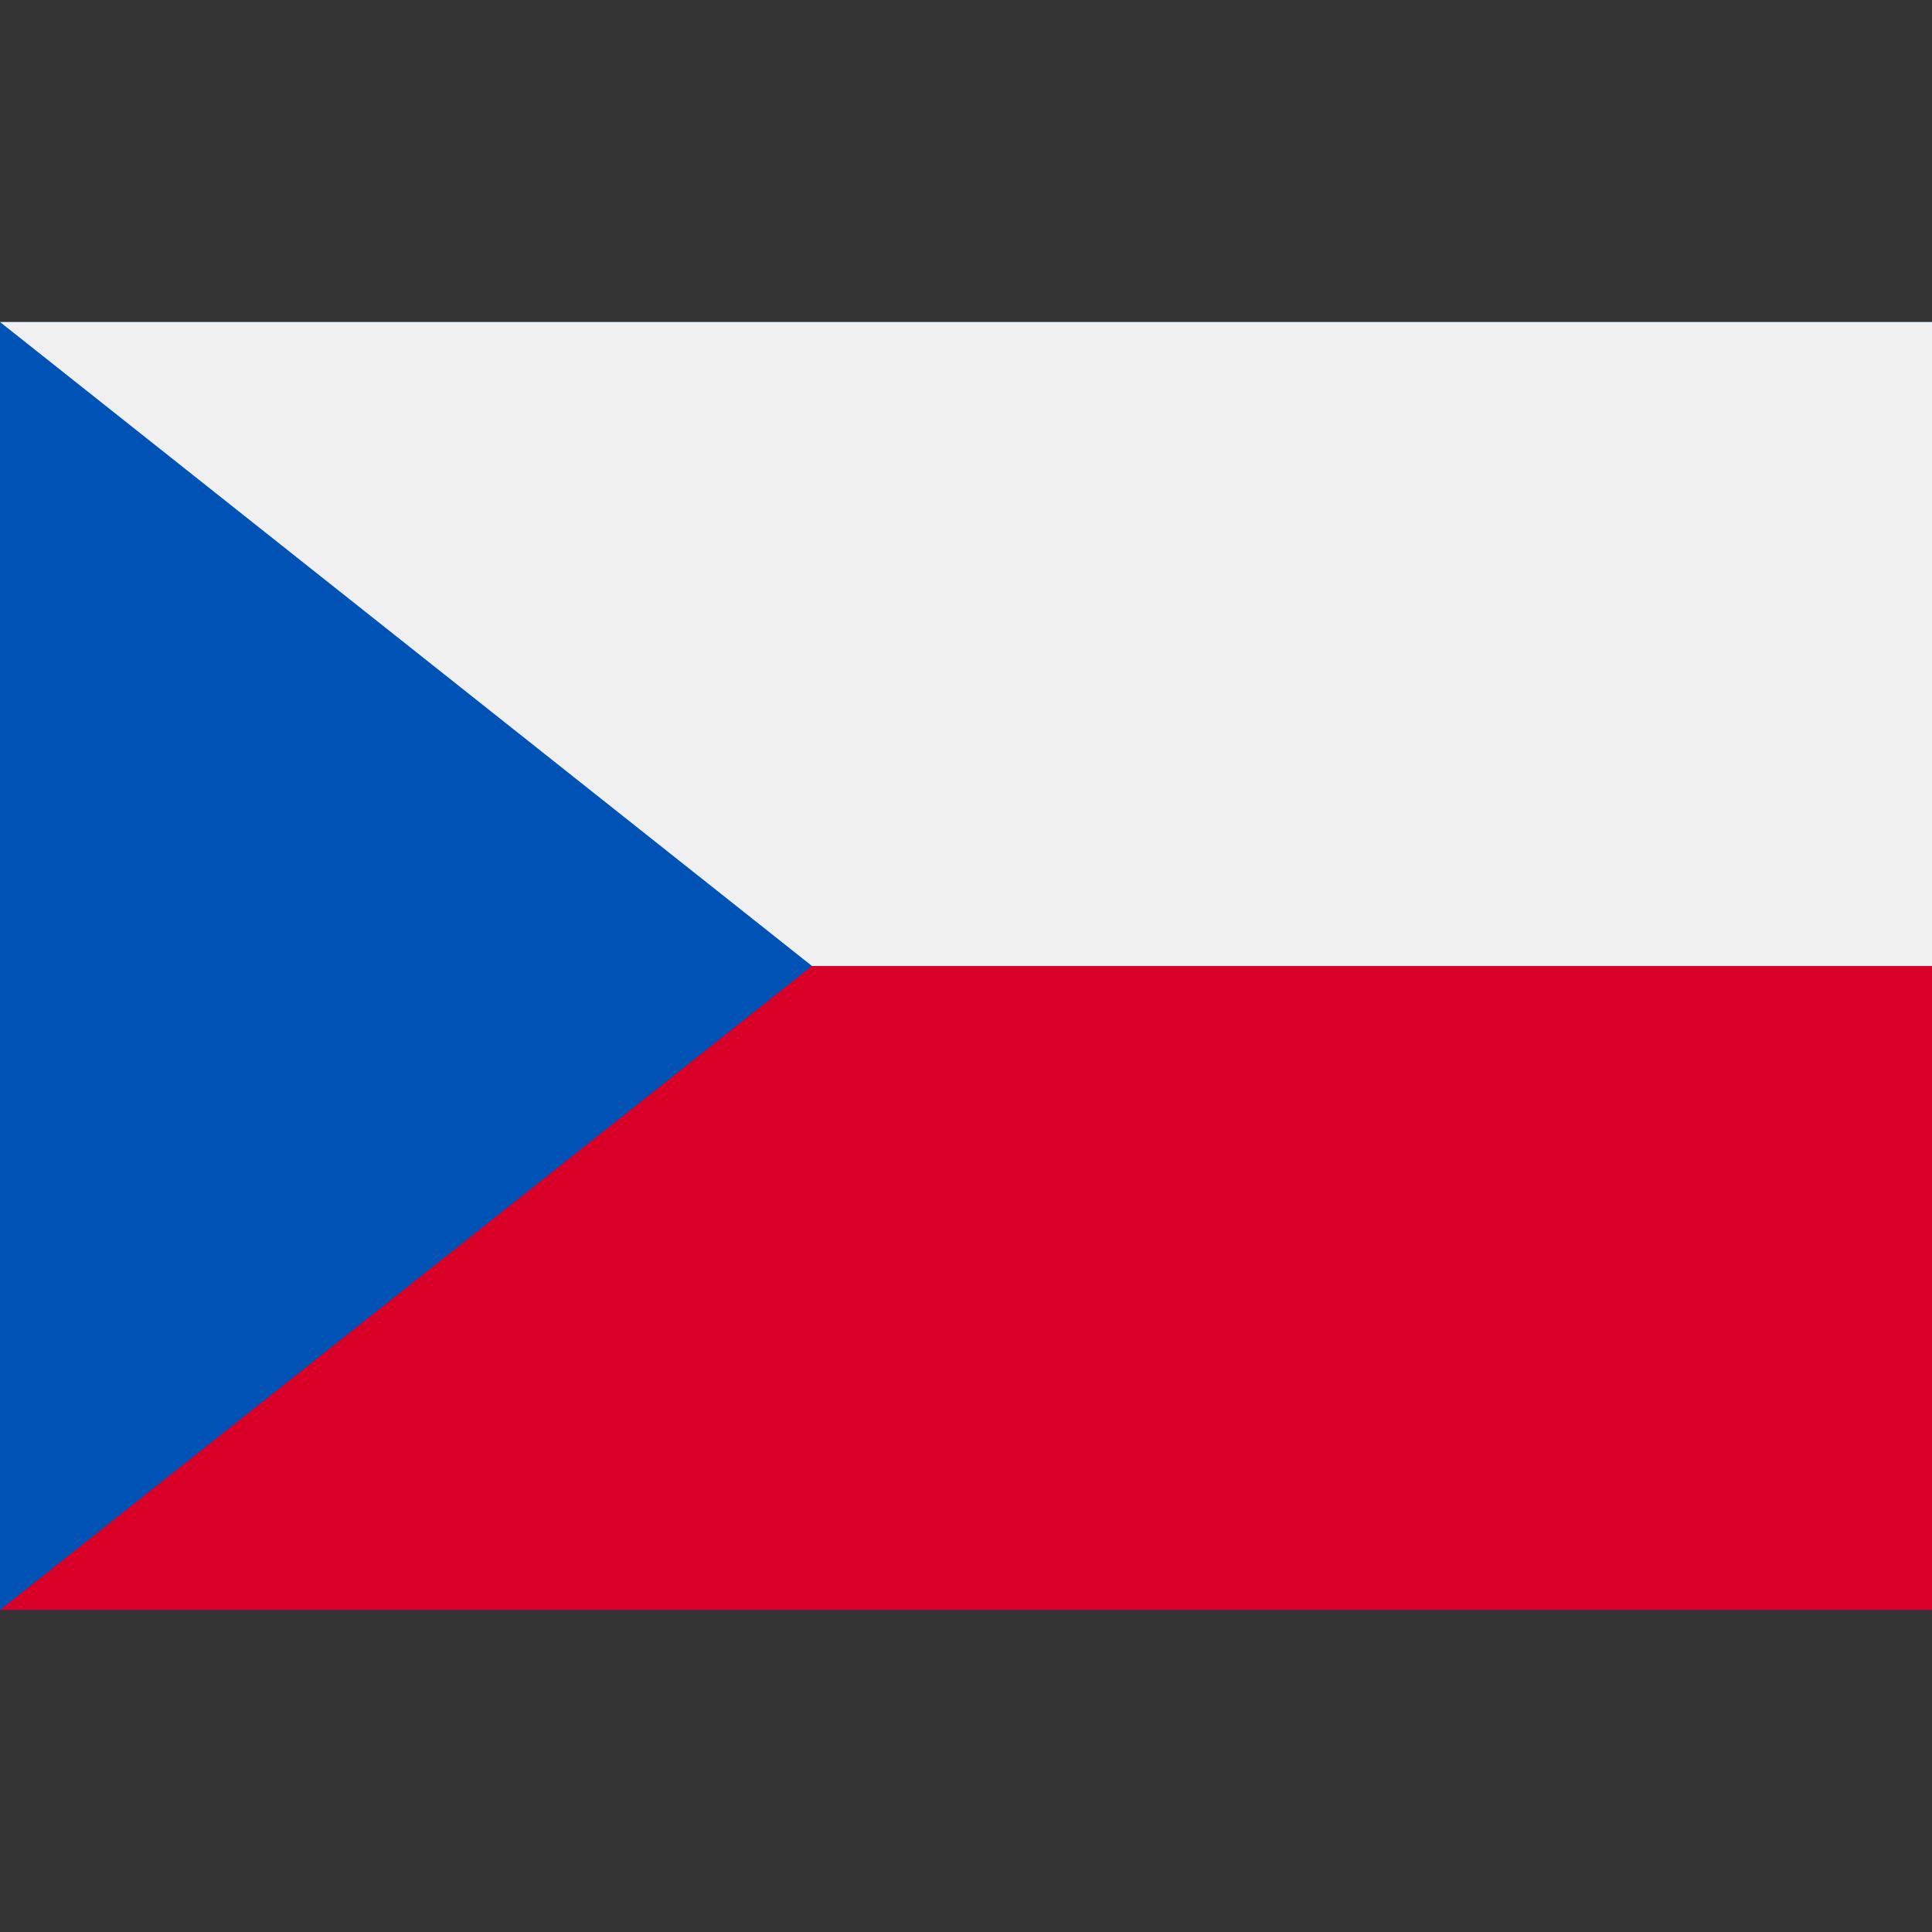
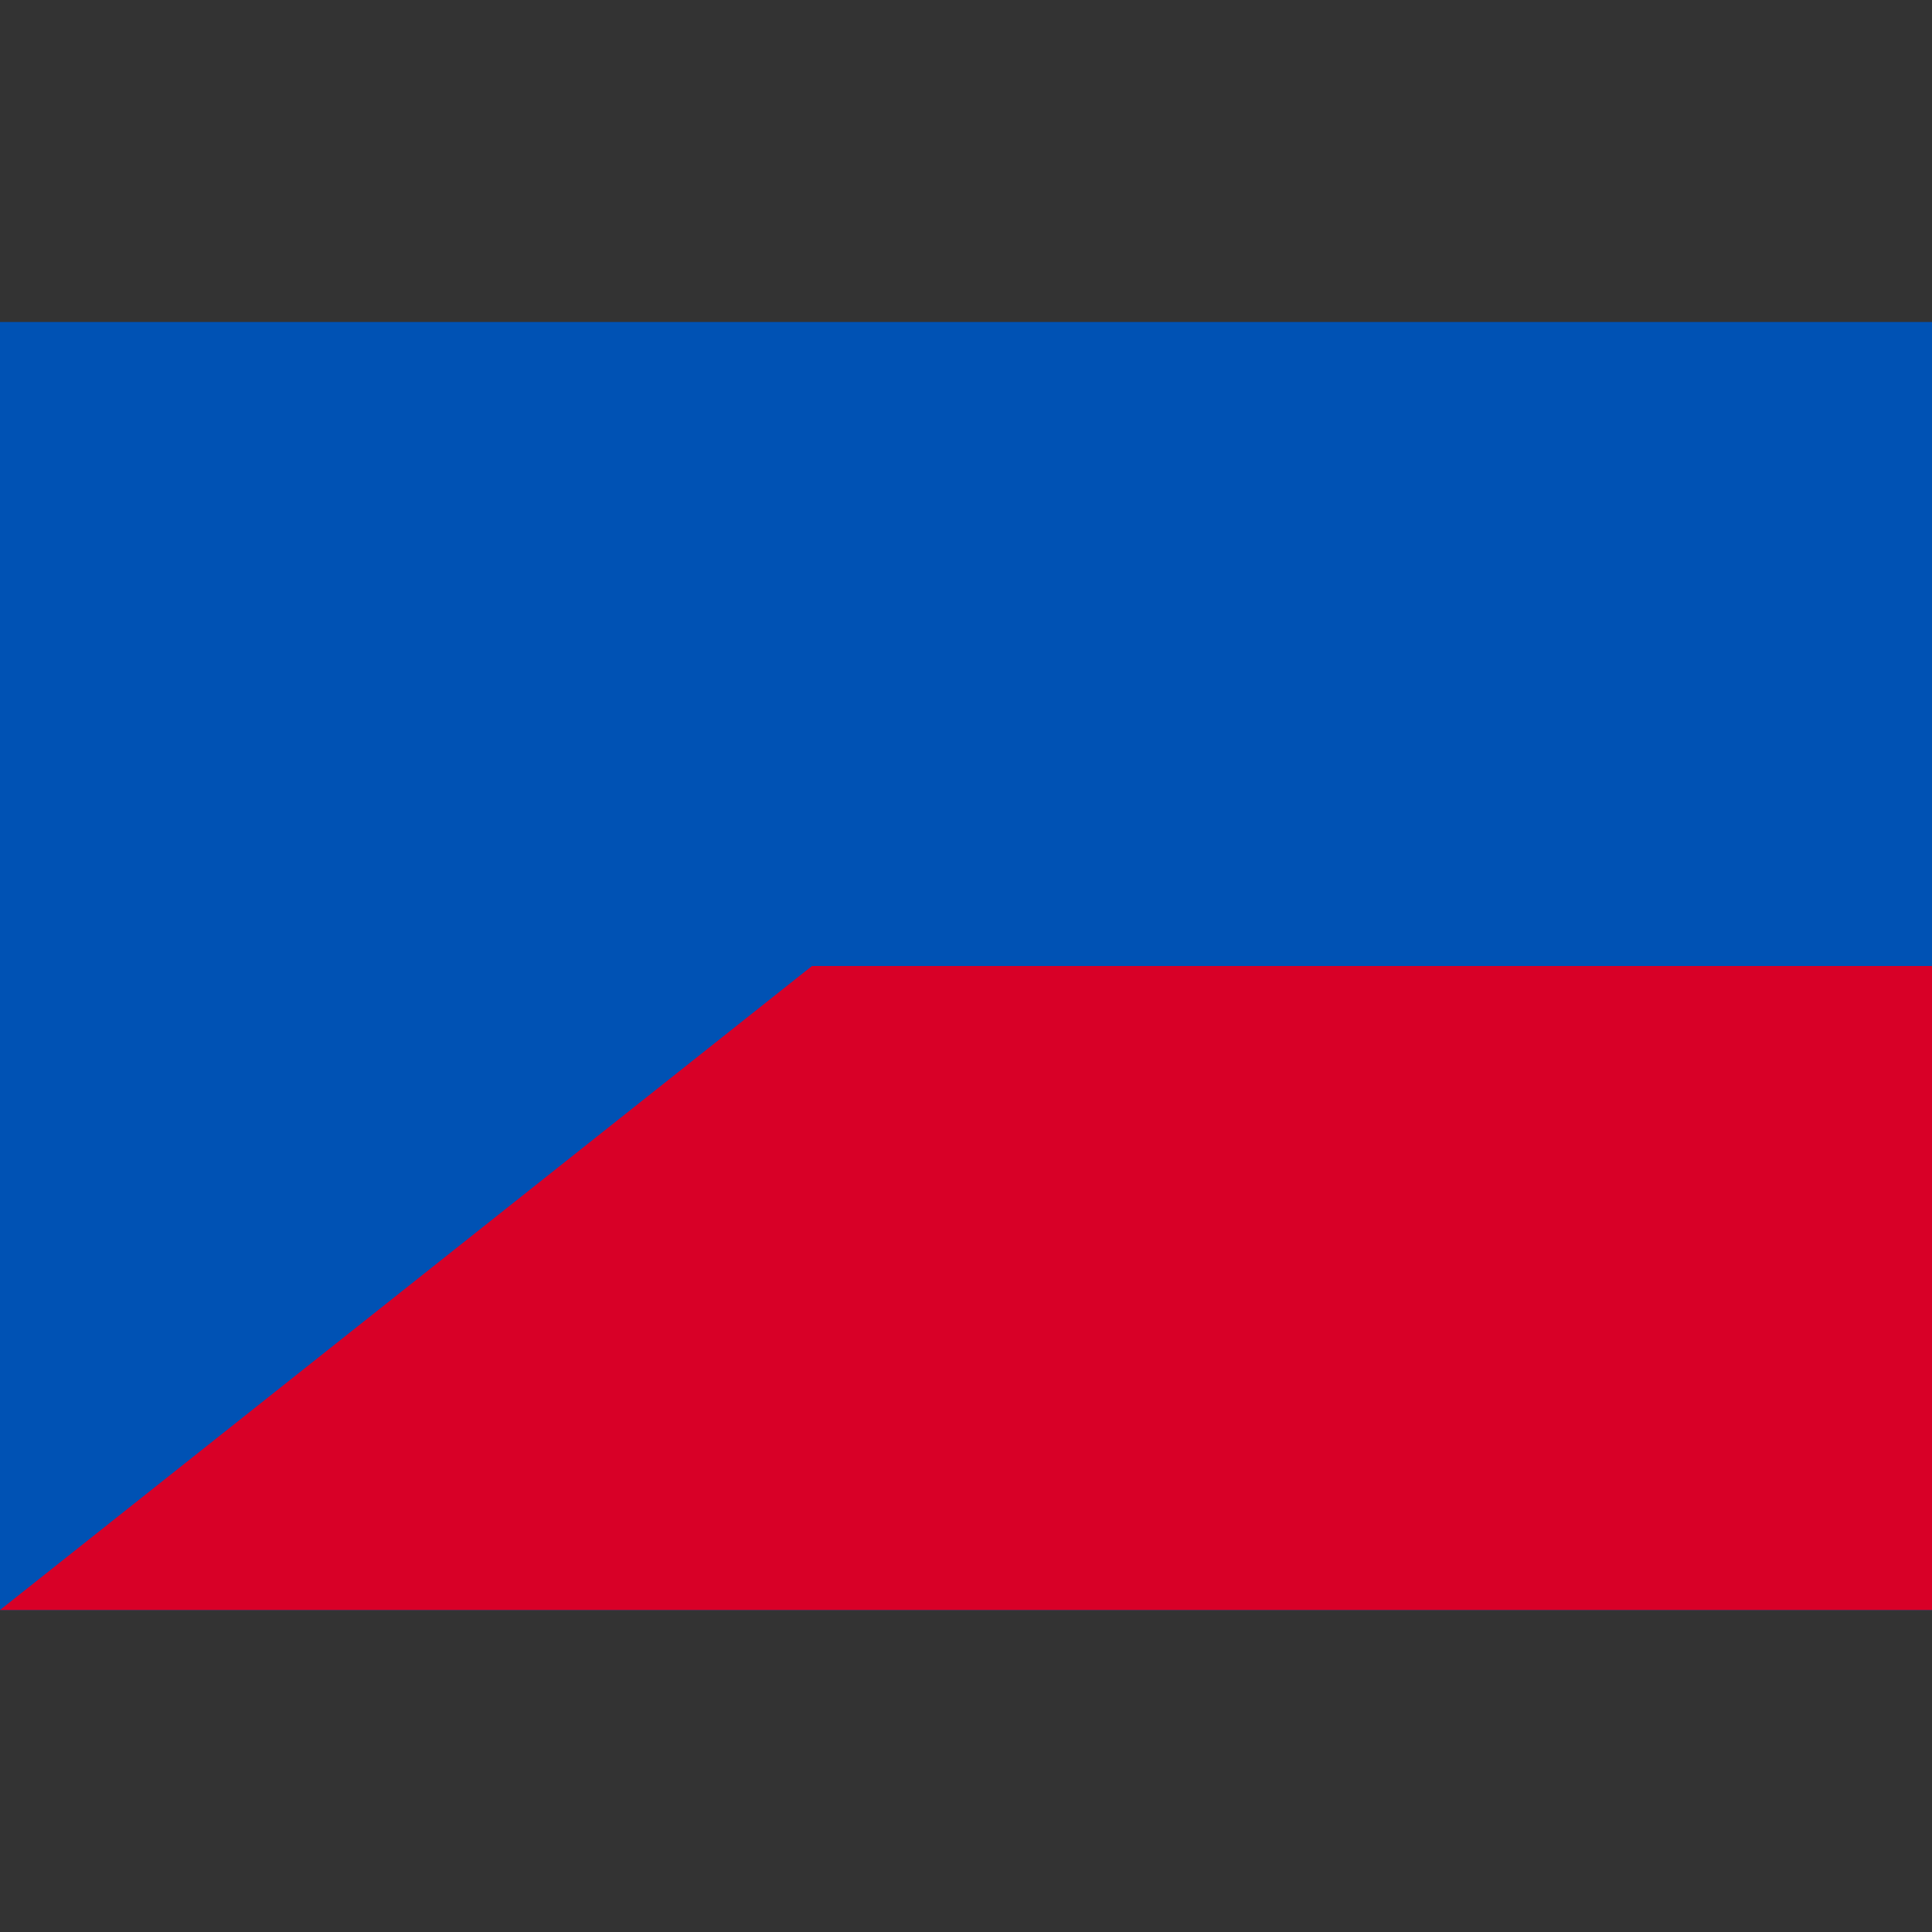
<svg xmlns="http://www.w3.org/2000/svg" width="24" height="24" viewBox="0 0 24 24" fill="none">
  <rect x="0" y="0" width="24" height="24" fill="#333333" stroke="none" />
  <path d="M24 4H0V20H24V4Z" fill="#0052B4" />
  <path d="M24 12V20H0L10.087 12H24Z" fill="#D80027" />
-   <path d="M24 4V12H10.087L0 4H24Z" fill="#F0F0F0" />
</svg>